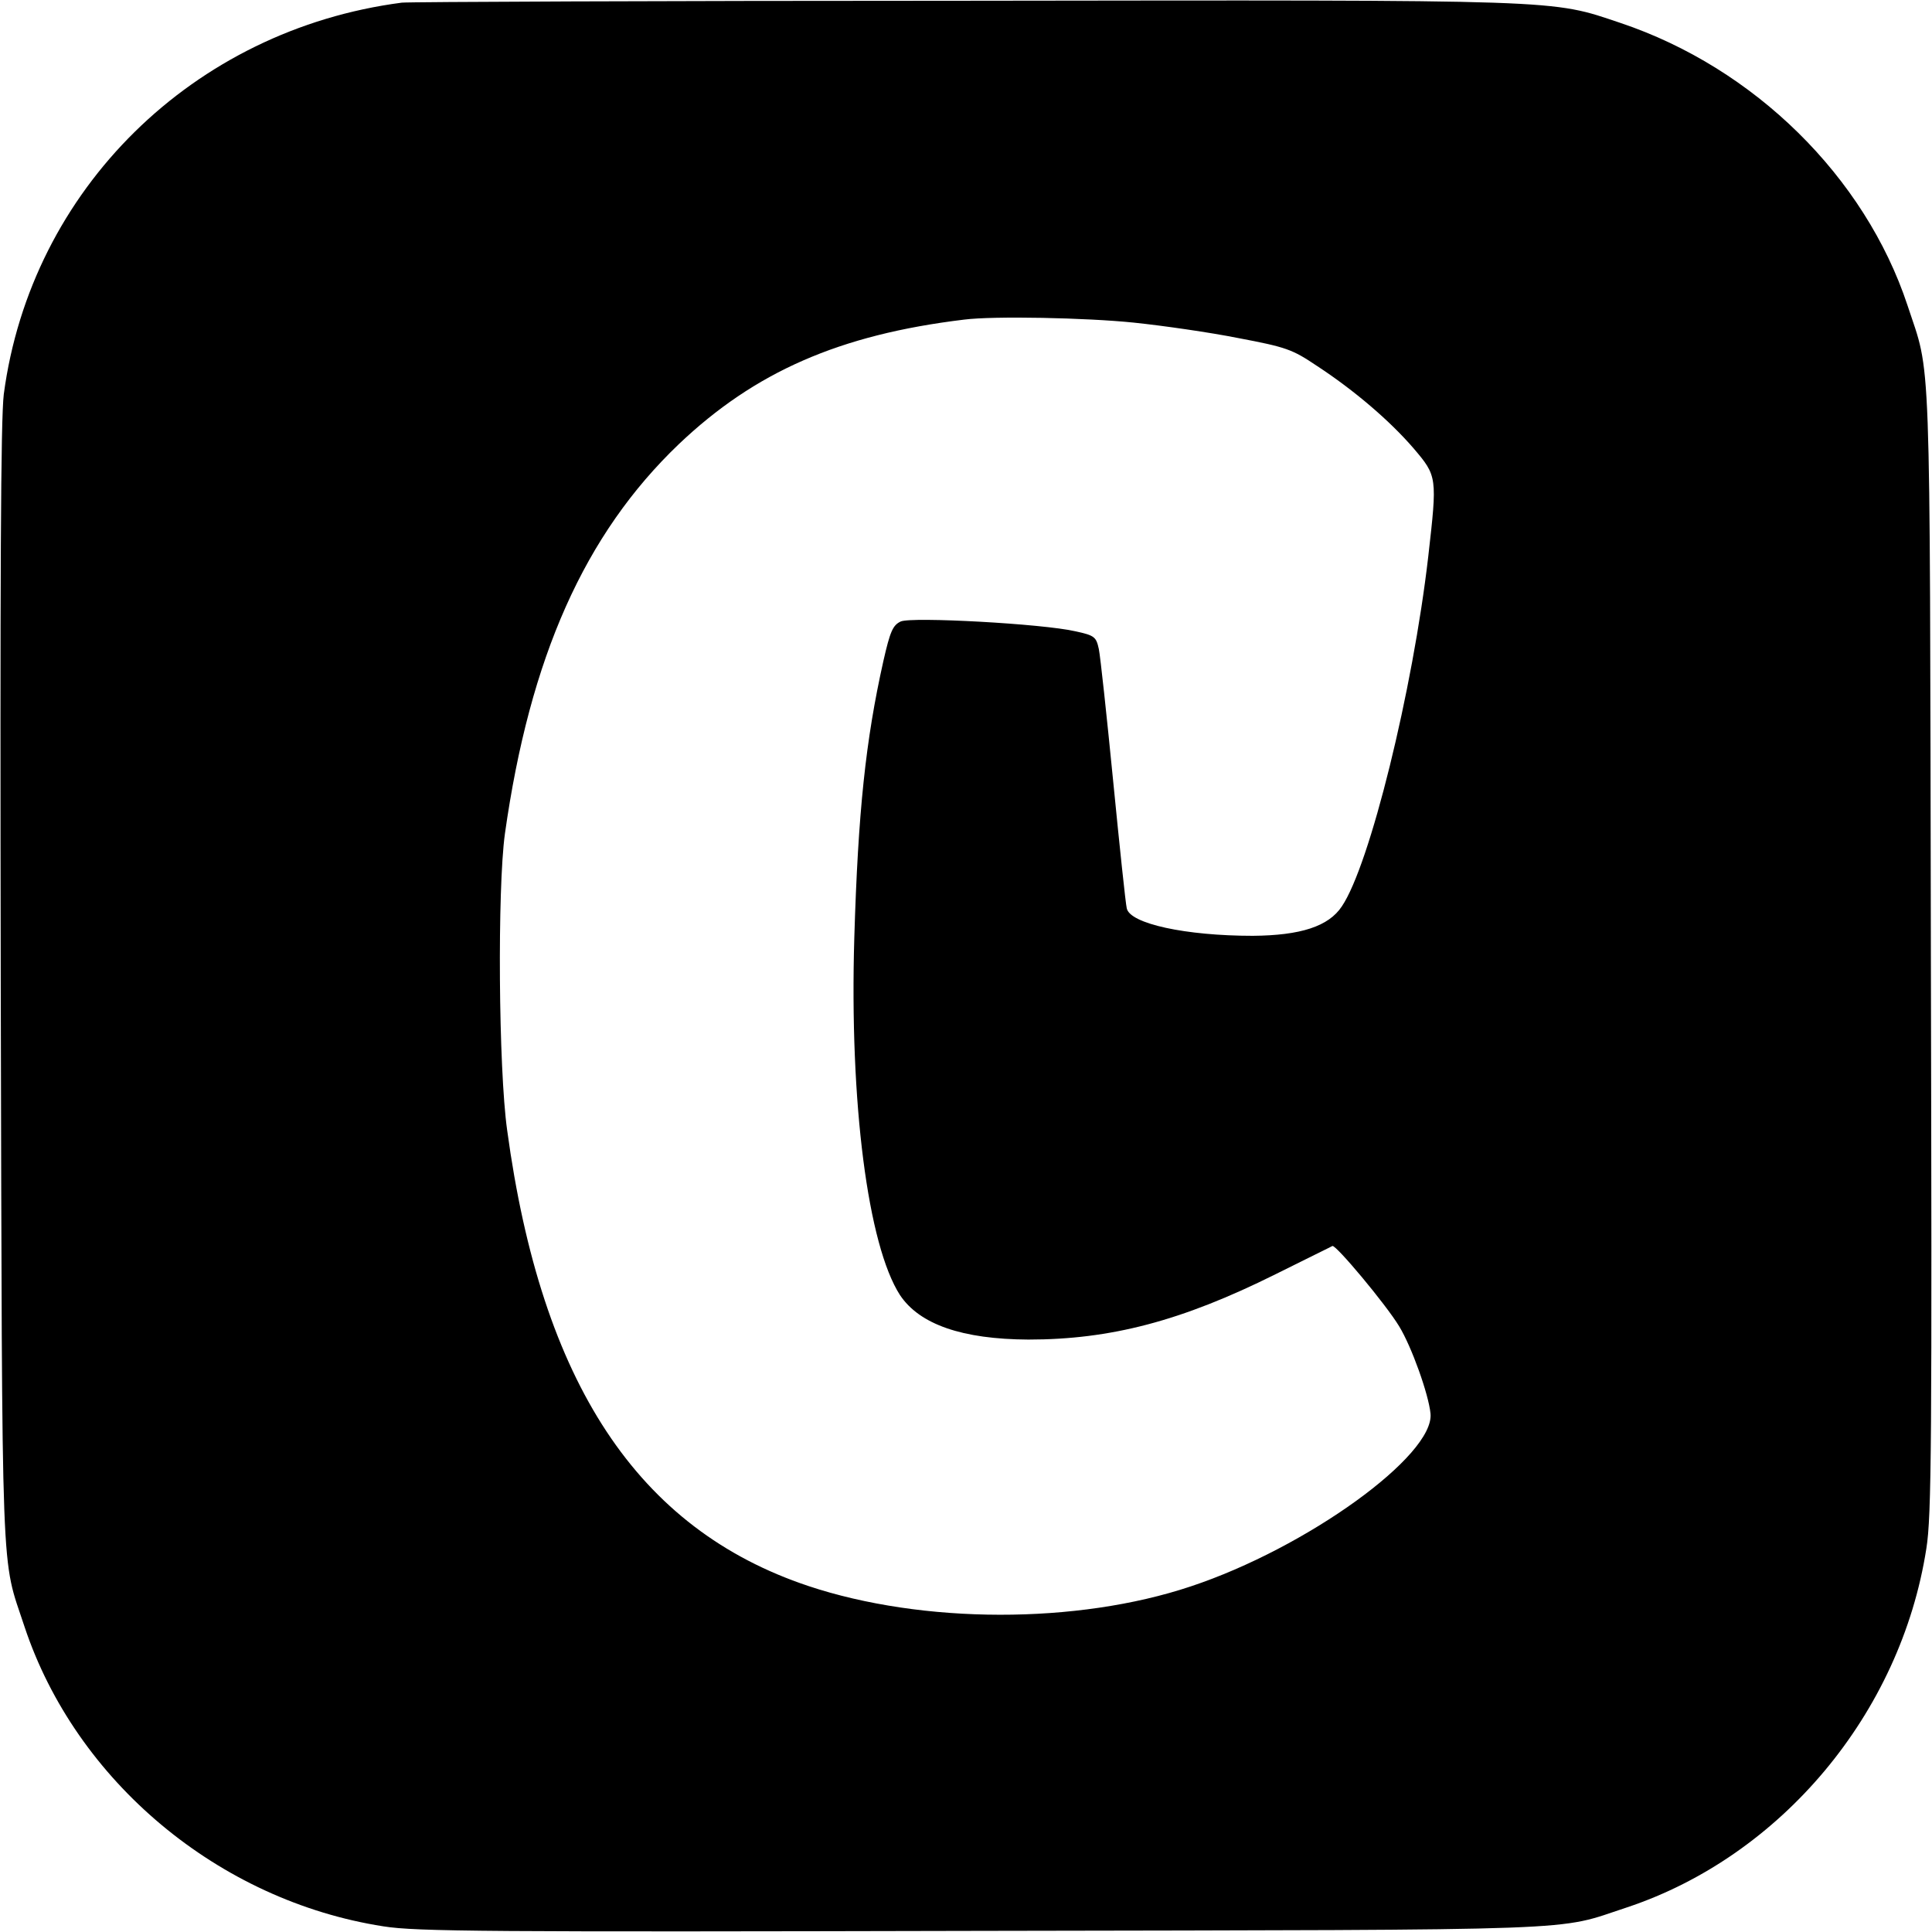
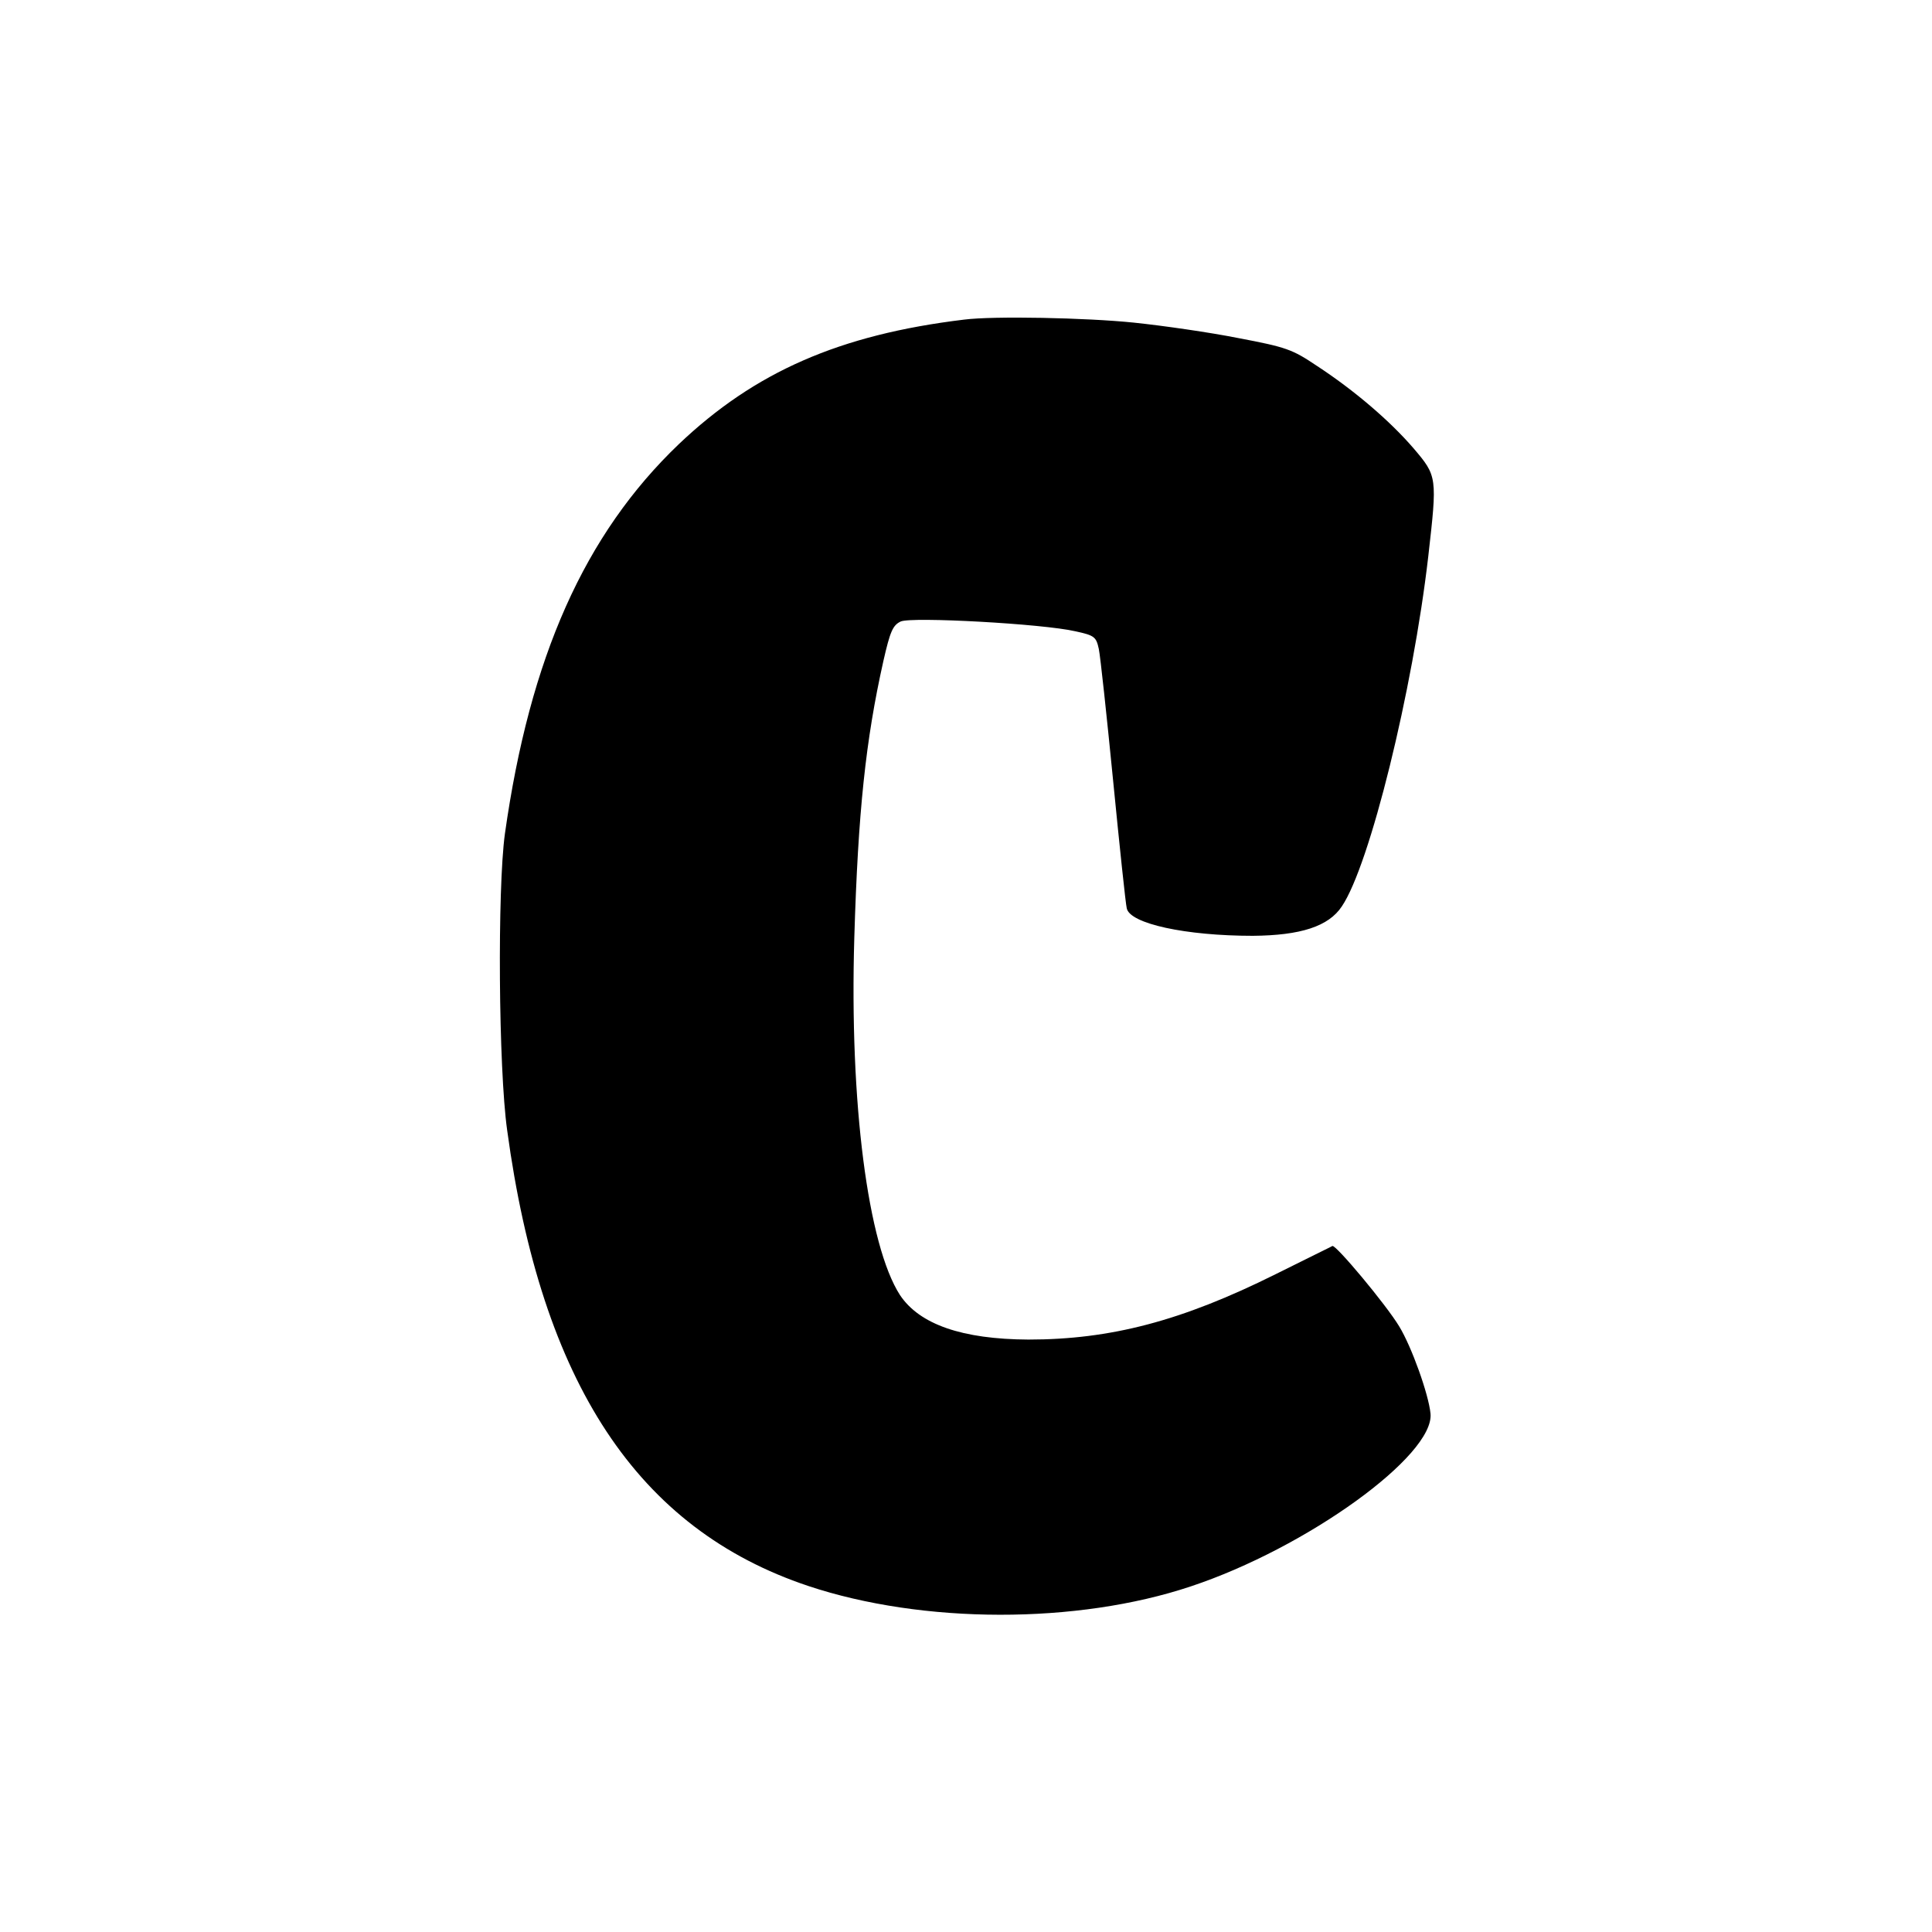
<svg xmlns="http://www.w3.org/2000/svg" version="1.0" width="512pt" height="512pt" viewBox="0 0 512 512" preserveAspectRatio="xMidYMid meet">
  <g transform="translate(0,512) scale(0.1,-0.1)" fill="#000000" stroke="none">
-     <path d="M1065 5113 c-553 -72 -983 -495 -1055 -1038 -8 -67 -10 -471 -8 -1570 4 -1624 0 -1504 63 -1696 136 -409 514 -726 951 -794 87 -14 278 -15 1589 -12 1635 3 1514 -1 1706 62 409 136 726 514 794 951 14 87 15 278 12 1589 -3 1635 1 1514 -62 1706 -113 341 -406 629 -760 748 -188 63 -134 61 -1740 59 -803 0 -1473 -3 -1490 -5z m1940 -848 c77 -8 202 -26 277 -41 127 -24 143 -30 207 -73 101 -66 195 -147 257 -219 63 -74 63 -76 39 -287 -41 -355 -155 -818 -229 -927 -35 -53 -109 -77 -236 -78 -177 0 -326 32 -334 73 -3 12 -19 164 -36 337 -17 173 -34 331 -38 350 -7 32 -11 36 -62 47 -86 20 -434 39 -463 26 -21 -10 -28 -26 -46 -105 -47 -210 -67 -399 -77 -733 -13 -438 36 -815 121 -947 52 -78 165 -117 340 -118 218 0 406 49 655 173 80 40 148 73 151 75 9 4 142 -155 177 -213 33 -54 78 -180 83 -231 11 -111 -328 -356 -635 -458 -302 -101 -711 -100 -1014 1 -452 151 -707 537 -798 1208 -23 164 -26 639 -6 785 66 468 211 794 461 1033 201 191 425 290 756 330 78 10 324 5 450 -8z" />
+     <path d="M1065 5113 z m1940 -848 c77 -8 202 -26 277 -41 127 -24 143 -30 207 -73 101 -66 195 -147 257 -219 63 -74 63 -76 39 -287 -41 -355 -155 -818 -229 -927 -35 -53 -109 -77 -236 -78 -177 0 -326 32 -334 73 -3 12 -19 164 -36 337 -17 173 -34 331 -38 350 -7 32 -11 36 -62 47 -86 20 -434 39 -463 26 -21 -10 -28 -26 -46 -105 -47 -210 -67 -399 -77 -733 -13 -438 36 -815 121 -947 52 -78 165 -117 340 -118 218 0 406 49 655 173 80 40 148 73 151 75 9 4 142 -155 177 -213 33 -54 78 -180 83 -231 11 -111 -328 -356 -635 -458 -302 -101 -711 -100 -1014 1 -452 151 -707 537 -798 1208 -23 164 -26 639 -6 785 66 468 211 794 461 1033 201 191 425 290 756 330 78 10 324 5 450 -8z" />
  </g>
</svg>